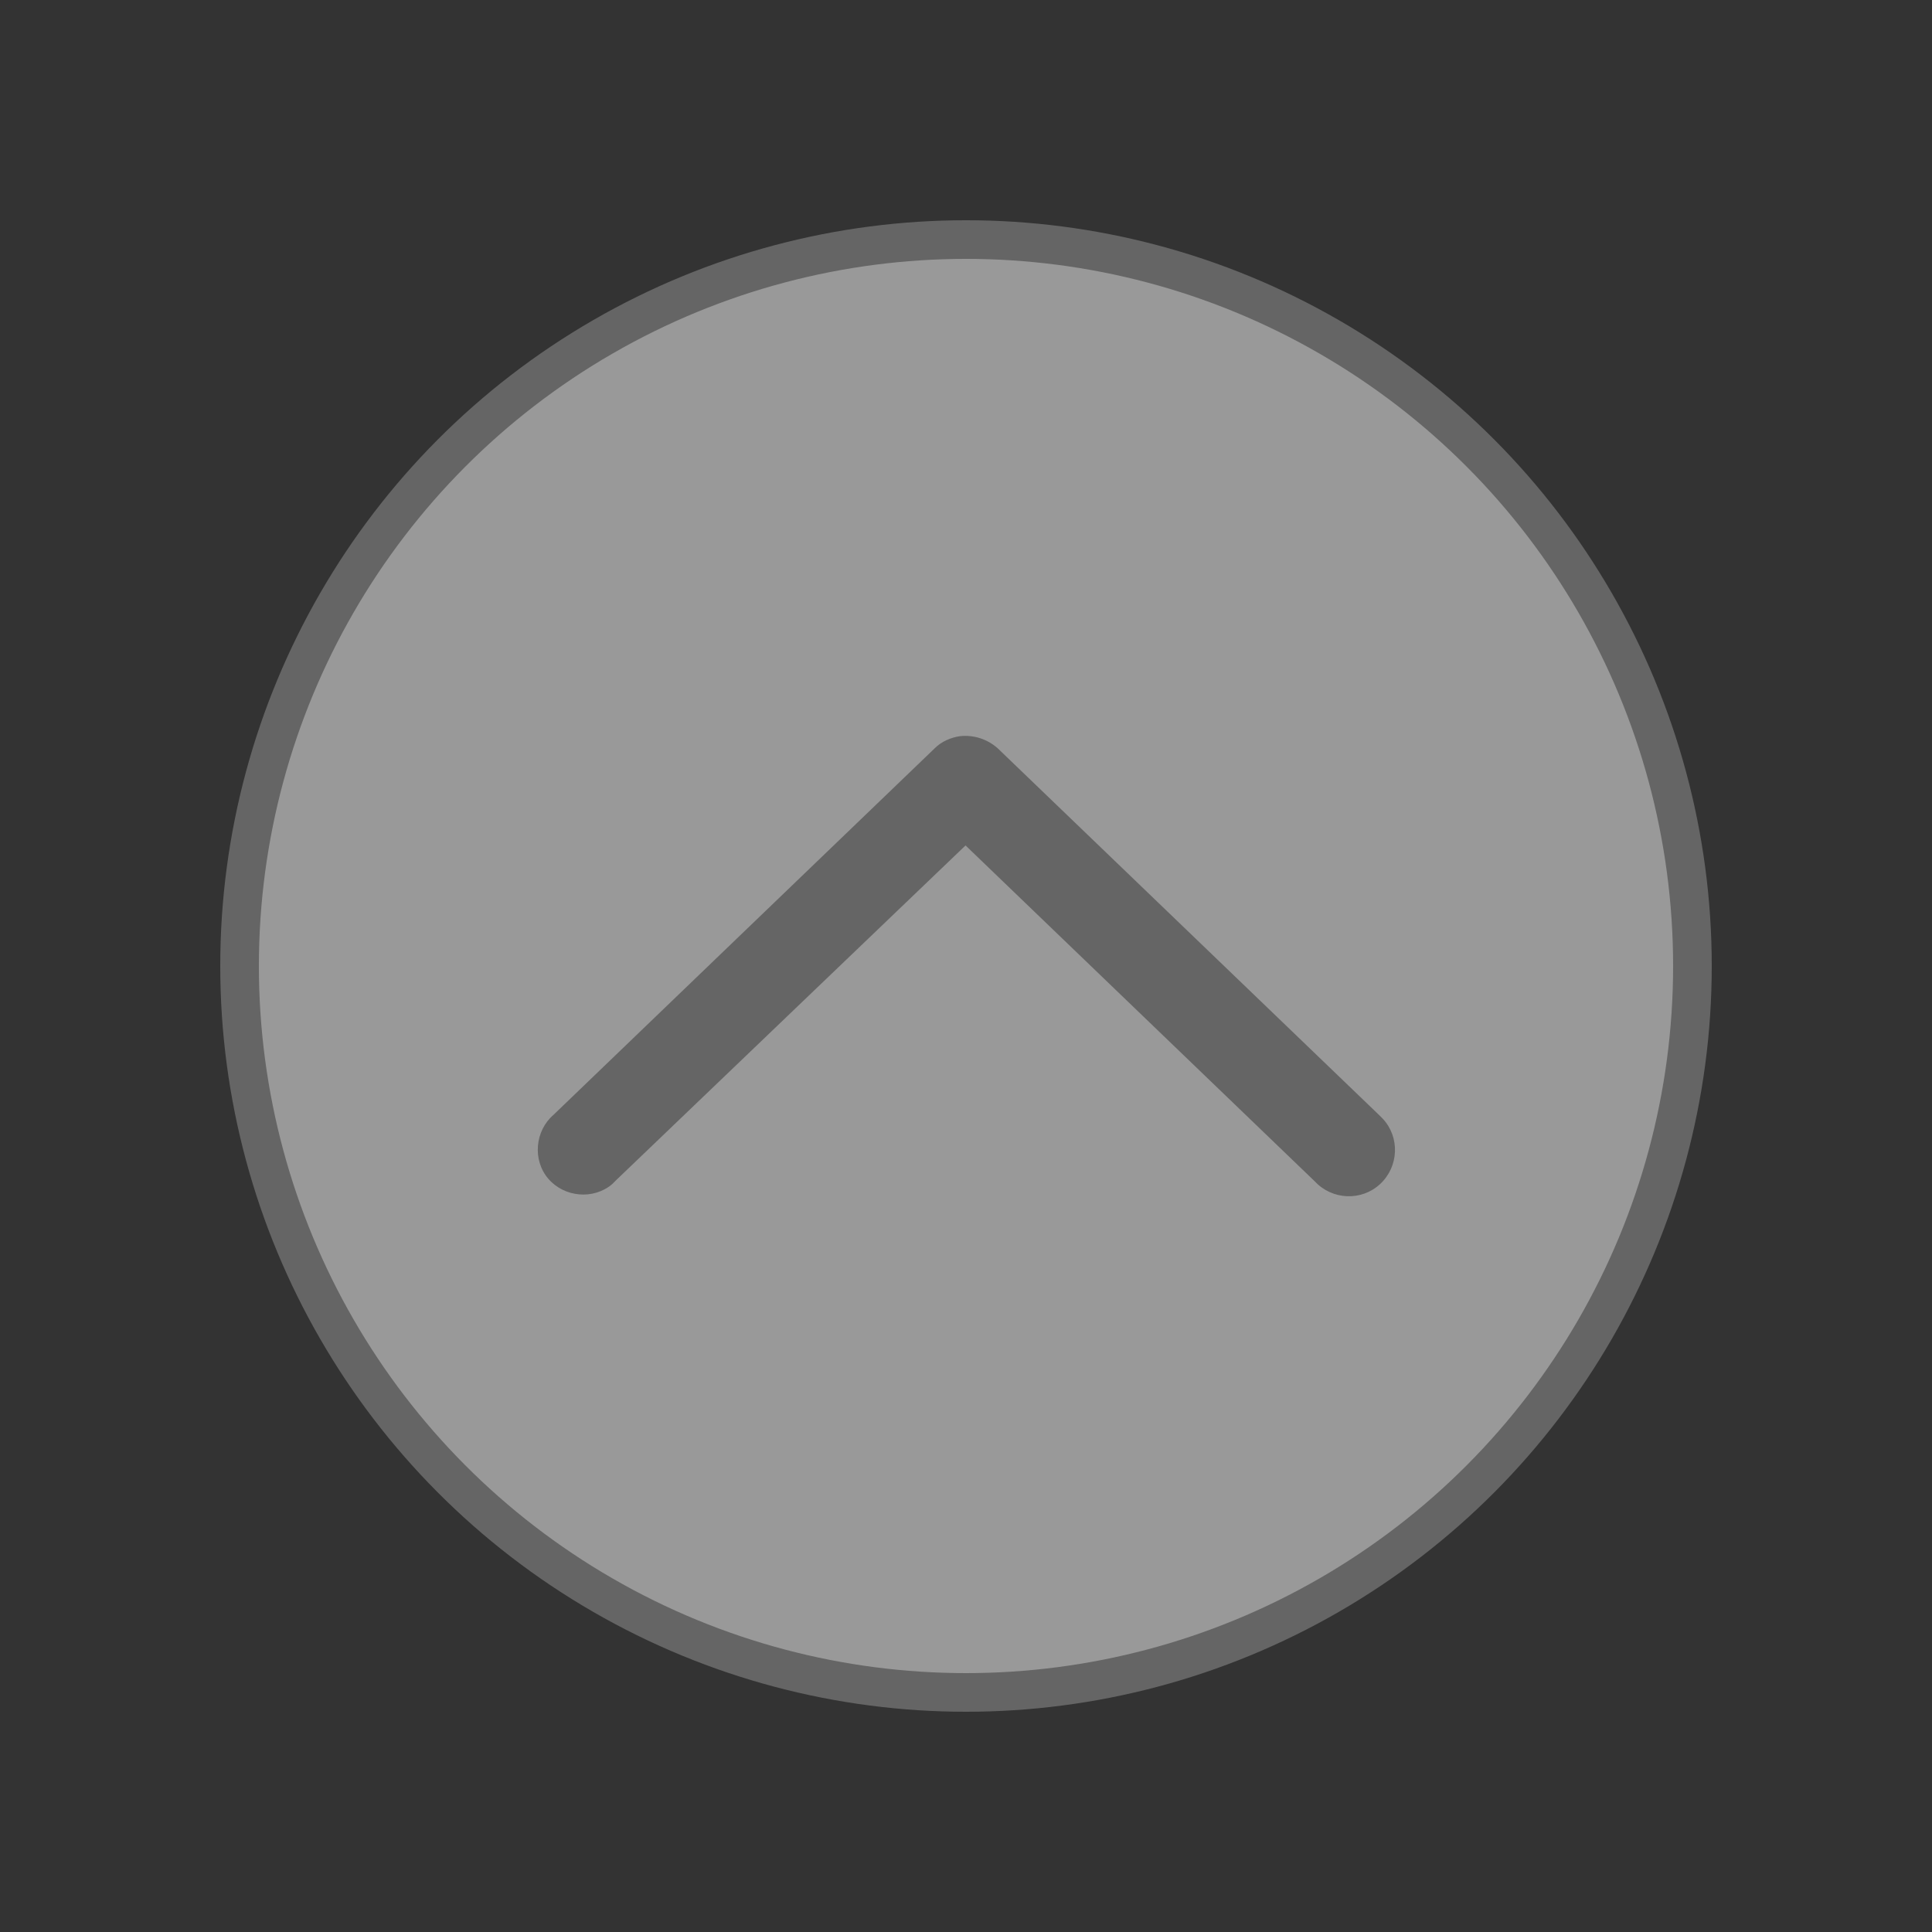
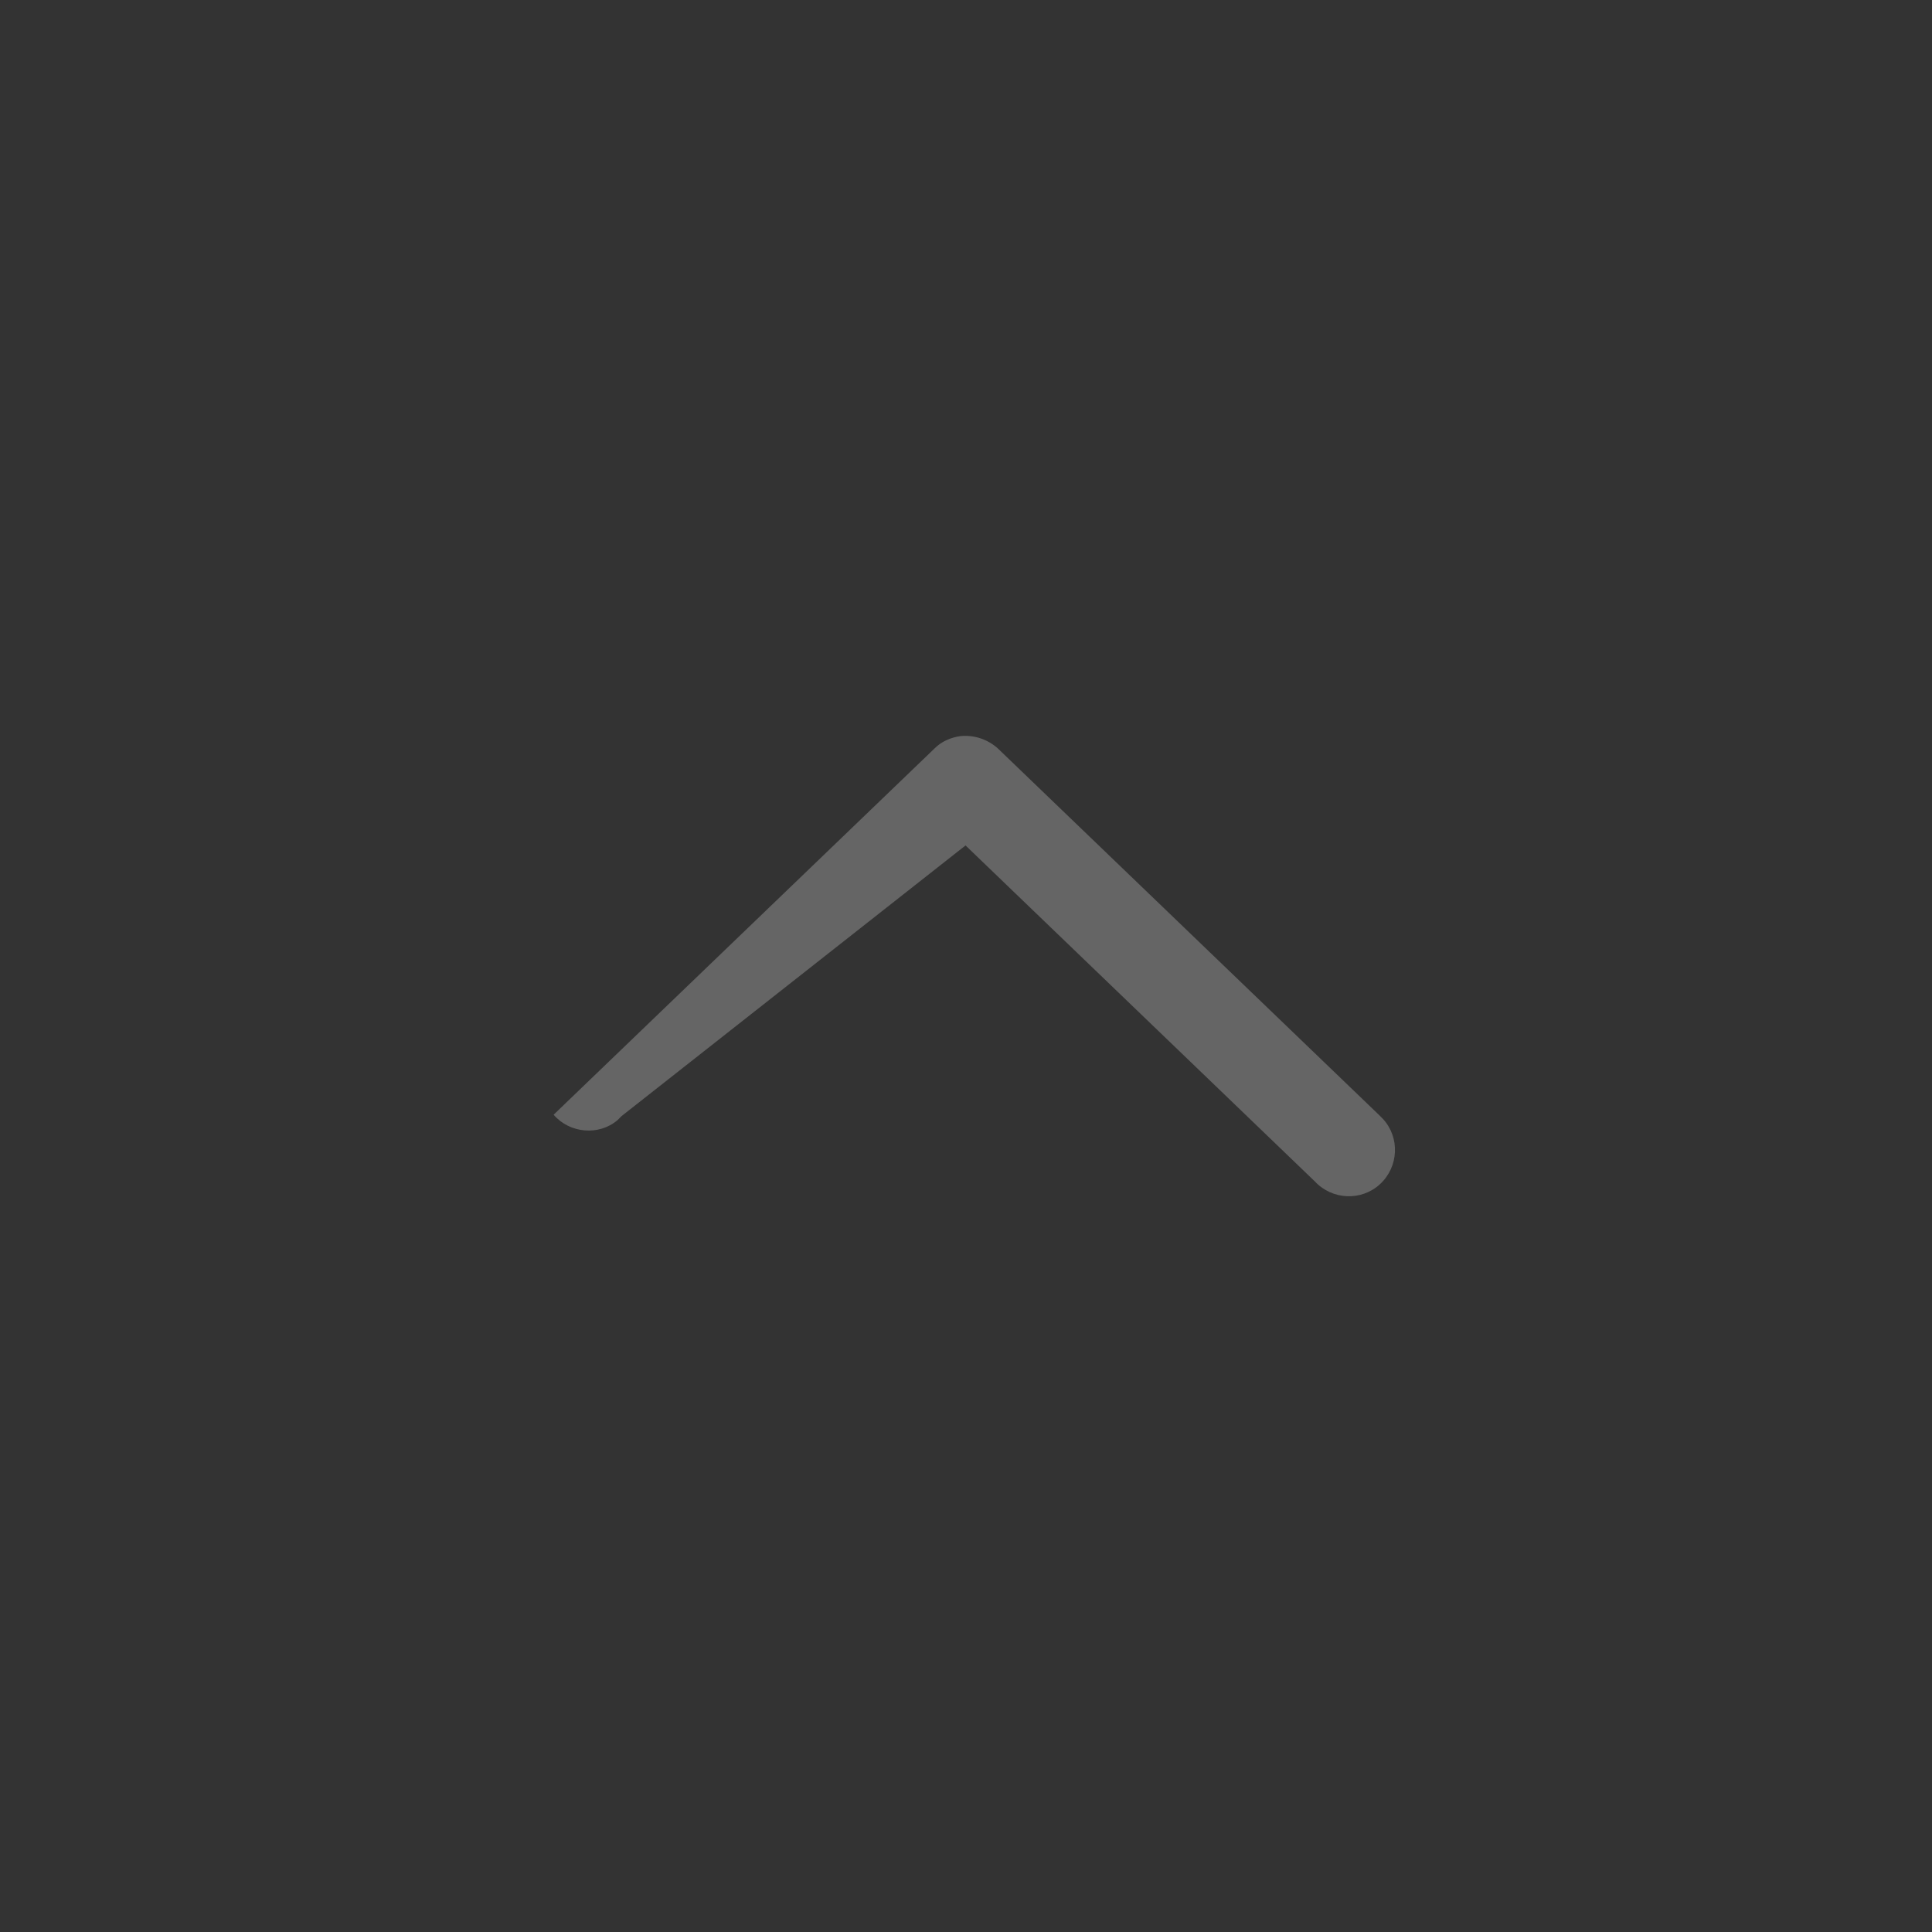
<svg xmlns="http://www.w3.org/2000/svg" version="1.1" id="Livello_1" x="0px" y="0px" viewBox="21 -22.3 100 100" style="enable-background:new 21 -22.3 100 100;" xml:space="preserve">
  <rect x="21" y="-22.3" width="100" height="100" fill="#333333" stroke="none" />
  <style type="text/css">
	.st0{fill:url(#SVGID_1_);stroke:#656565;stroke-width:2;stroke-miterlimit:10;}
	.st1{fill:#656565;}
</style>
  <radialGradient id="SVGID_1_" cx="71" cy="27.69" r="37.64" gradientUnits="userSpaceOnUse">
    <stop offset="0" style="stop-color:#FFFFFF;stop-opacity:0.5" />
    <stop offset="1" style="stop-color:#FFFFFF;stop-opacity:0.5" />
  </radialGradient>
-   <circle class="st0" cx="71" cy="27.7" r="37.6" />
  <g>
    <g transform="translate(50 50) scale(0.69 0.69) rotate(0) translate(-50 -50)">
      <g transform="translate(0,-952.362)">
-         <path class="st1" d="M80,952.8c-0.7,0.1-1.4,0.4-1.9,0.9l-28.6,27.5c-1.4,1.2-1.6,3.4-0.4,4.8c1.2,1.4,3.4,1.6,4.8,0.4     c0.1-0.1,0.2-0.2,0.3-0.3L80.4,961l26.2,25.2c1.3,1.4,3.5,1.5,4.9,0.2c1.4-1.3,1.5-3.5,0.2-4.9c-0.1-0.1-0.2-0.2-0.3-0.3     l-28.6-27.5C82,953,81,952.7,80,952.8z" />
+         <path class="st1" d="M80,952.8c-0.7,0.1-1.4,0.4-1.9,0.9l-28.6,27.5c1.2,1.4,3.4,1.6,4.8,0.4     c0.1-0.1,0.2-0.2,0.3-0.3L80.4,961l26.2,25.2c1.3,1.4,3.5,1.5,4.9,0.2c1.4-1.3,1.5-3.5,0.2-4.9c-0.1-0.1-0.2-0.2-0.3-0.3     l-28.6-27.5C82,953,81,952.7,80,952.8z" />
      </g>
    </g>
  </g>
</svg>